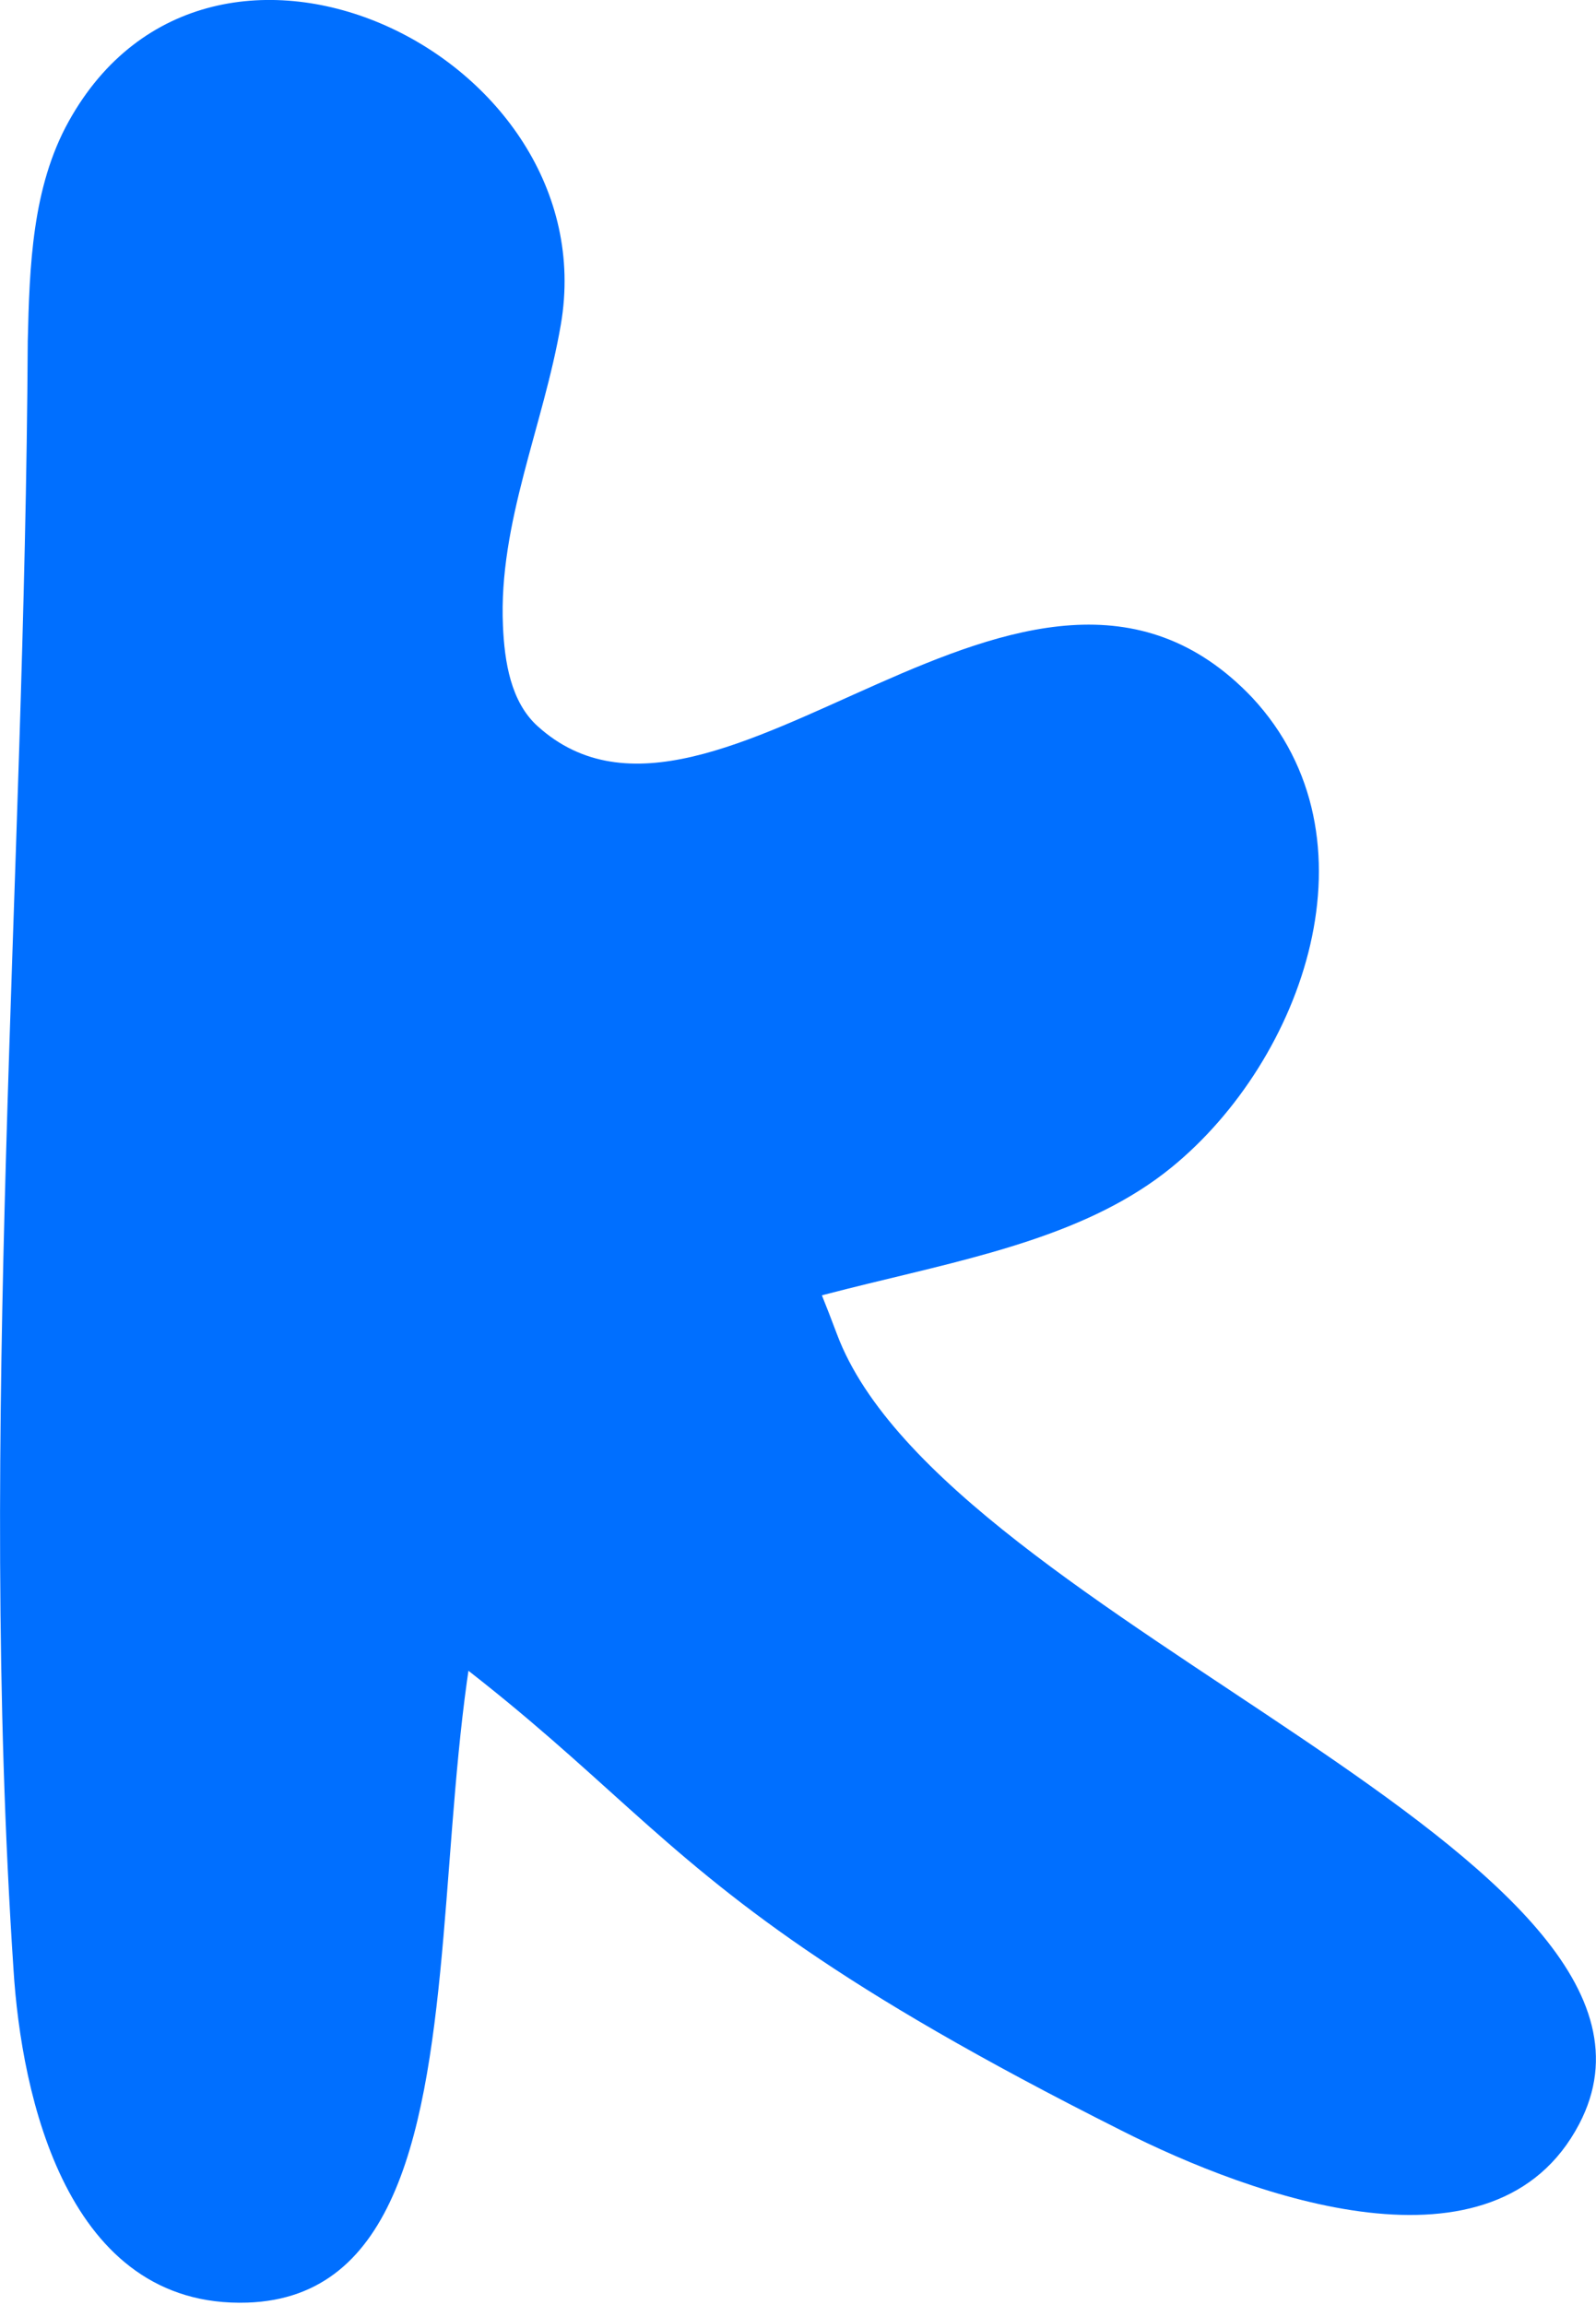
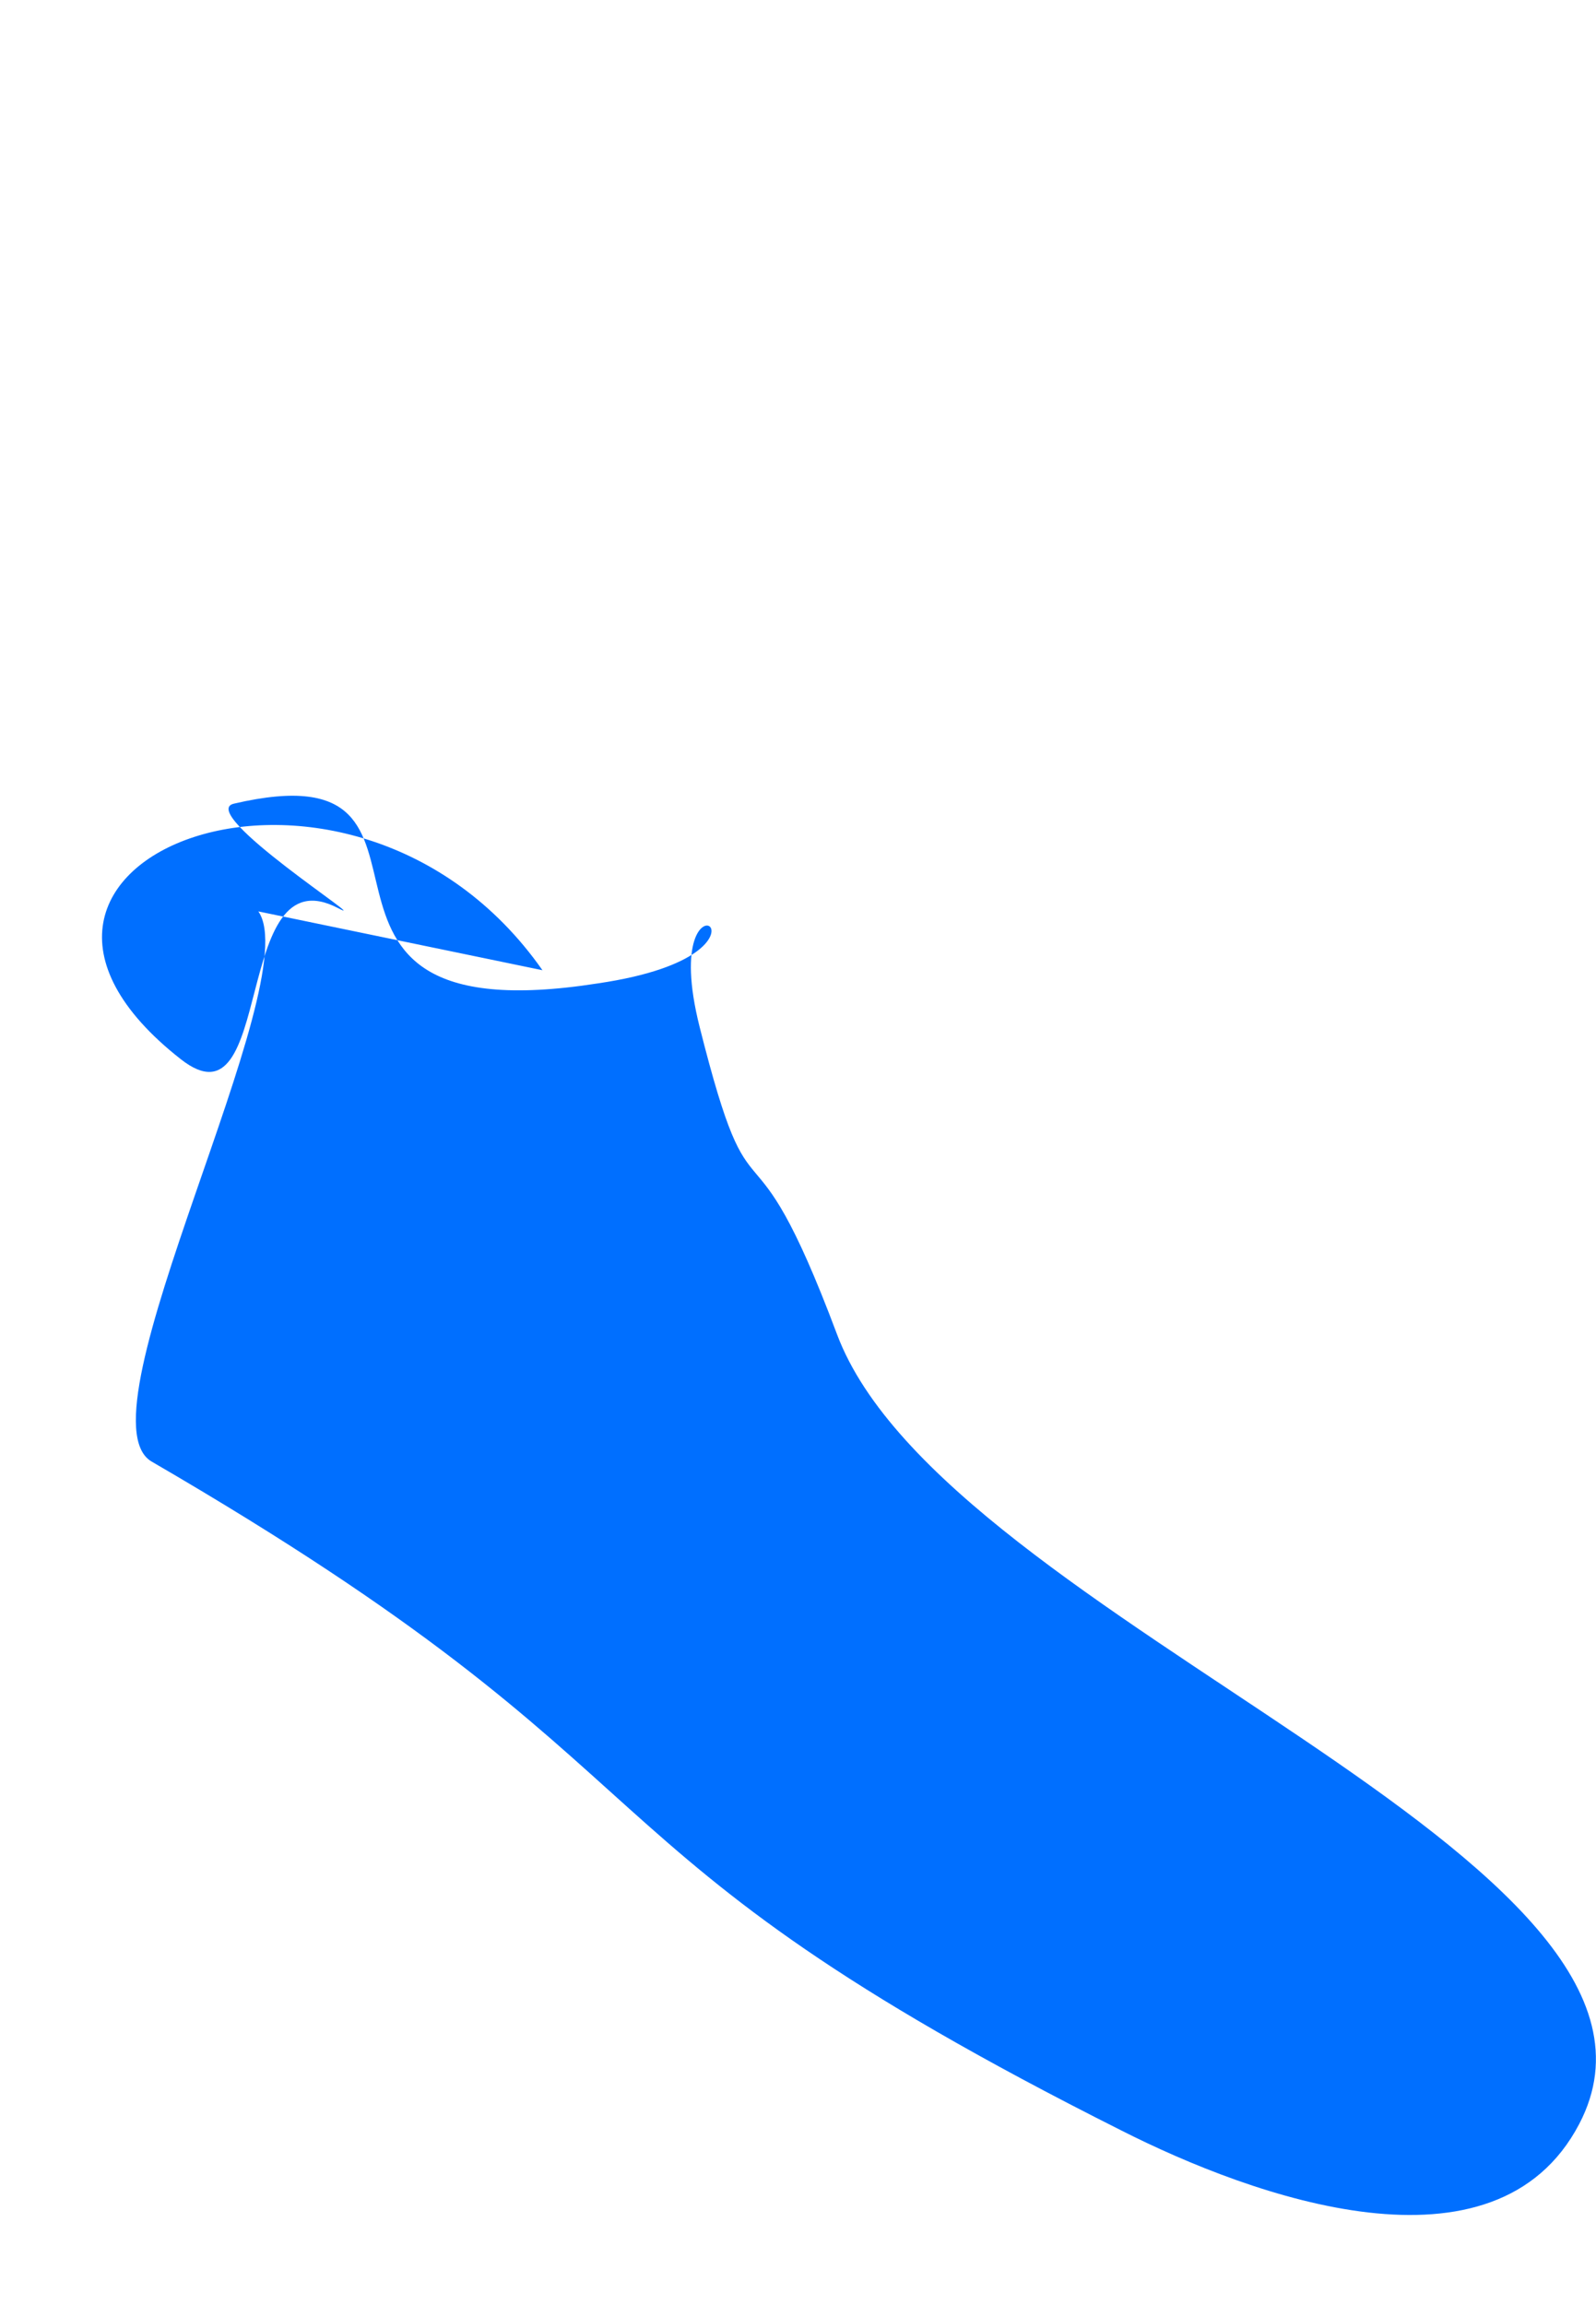
<svg xmlns="http://www.w3.org/2000/svg" id="Layer_1" version="1.1" viewBox="0 0 1454.9 2100.8">
  <defs>
    <style>
      .st0 {
        fill: #006fff;
      }
    </style>
  </defs>
-   <path class="st0" d="M62.6,110.7c-33.3,60-35.7,131.7-37.3,200.3-2.7,494.2-45.8,990.4-13,1483.9,7.1,114.6,48.4,309.2,213.2,303.8,273.3-9.1,107.9-615.6,286.9-798.6,149.1-152.5,407.5-115.2,555.7-236.2,120.2-98.1,192.3-300.5,73.3-428.2-204.3-214.7-489.2,173.1-651.4,26.1-24.4-22.1-30.1-58.6-31.5-91.4-4.2-93.5,37-182.5,52.8-274.8C553.2,50.2,192.5-123.6,62.6,110.7h0Z" />
  <path class="st0" d="M235.5,830.7c45,64.3-167.1,459.5-97.5,501.3,505.9,293.9,360.8,346.7,883.6,609.5,121.2,61.5,341.5,140.5,418-5.6,126.9-242.4-578-456.7-676.6-719.8-82.2-219.2-74.9-80.2-125.2-280-40.8-162.1,97.5-67.7-92.8-39.8-322.1,50.4-100.1-217.8-331.8-163.8-34.8,8.1,129.7,113.4,95.2,95.3-98.1-51.5-56.8,205.8-143.6,137.6-231-181.3,153.9-331.9,329.7-81.1l-259-53.6Z" />
</svg>